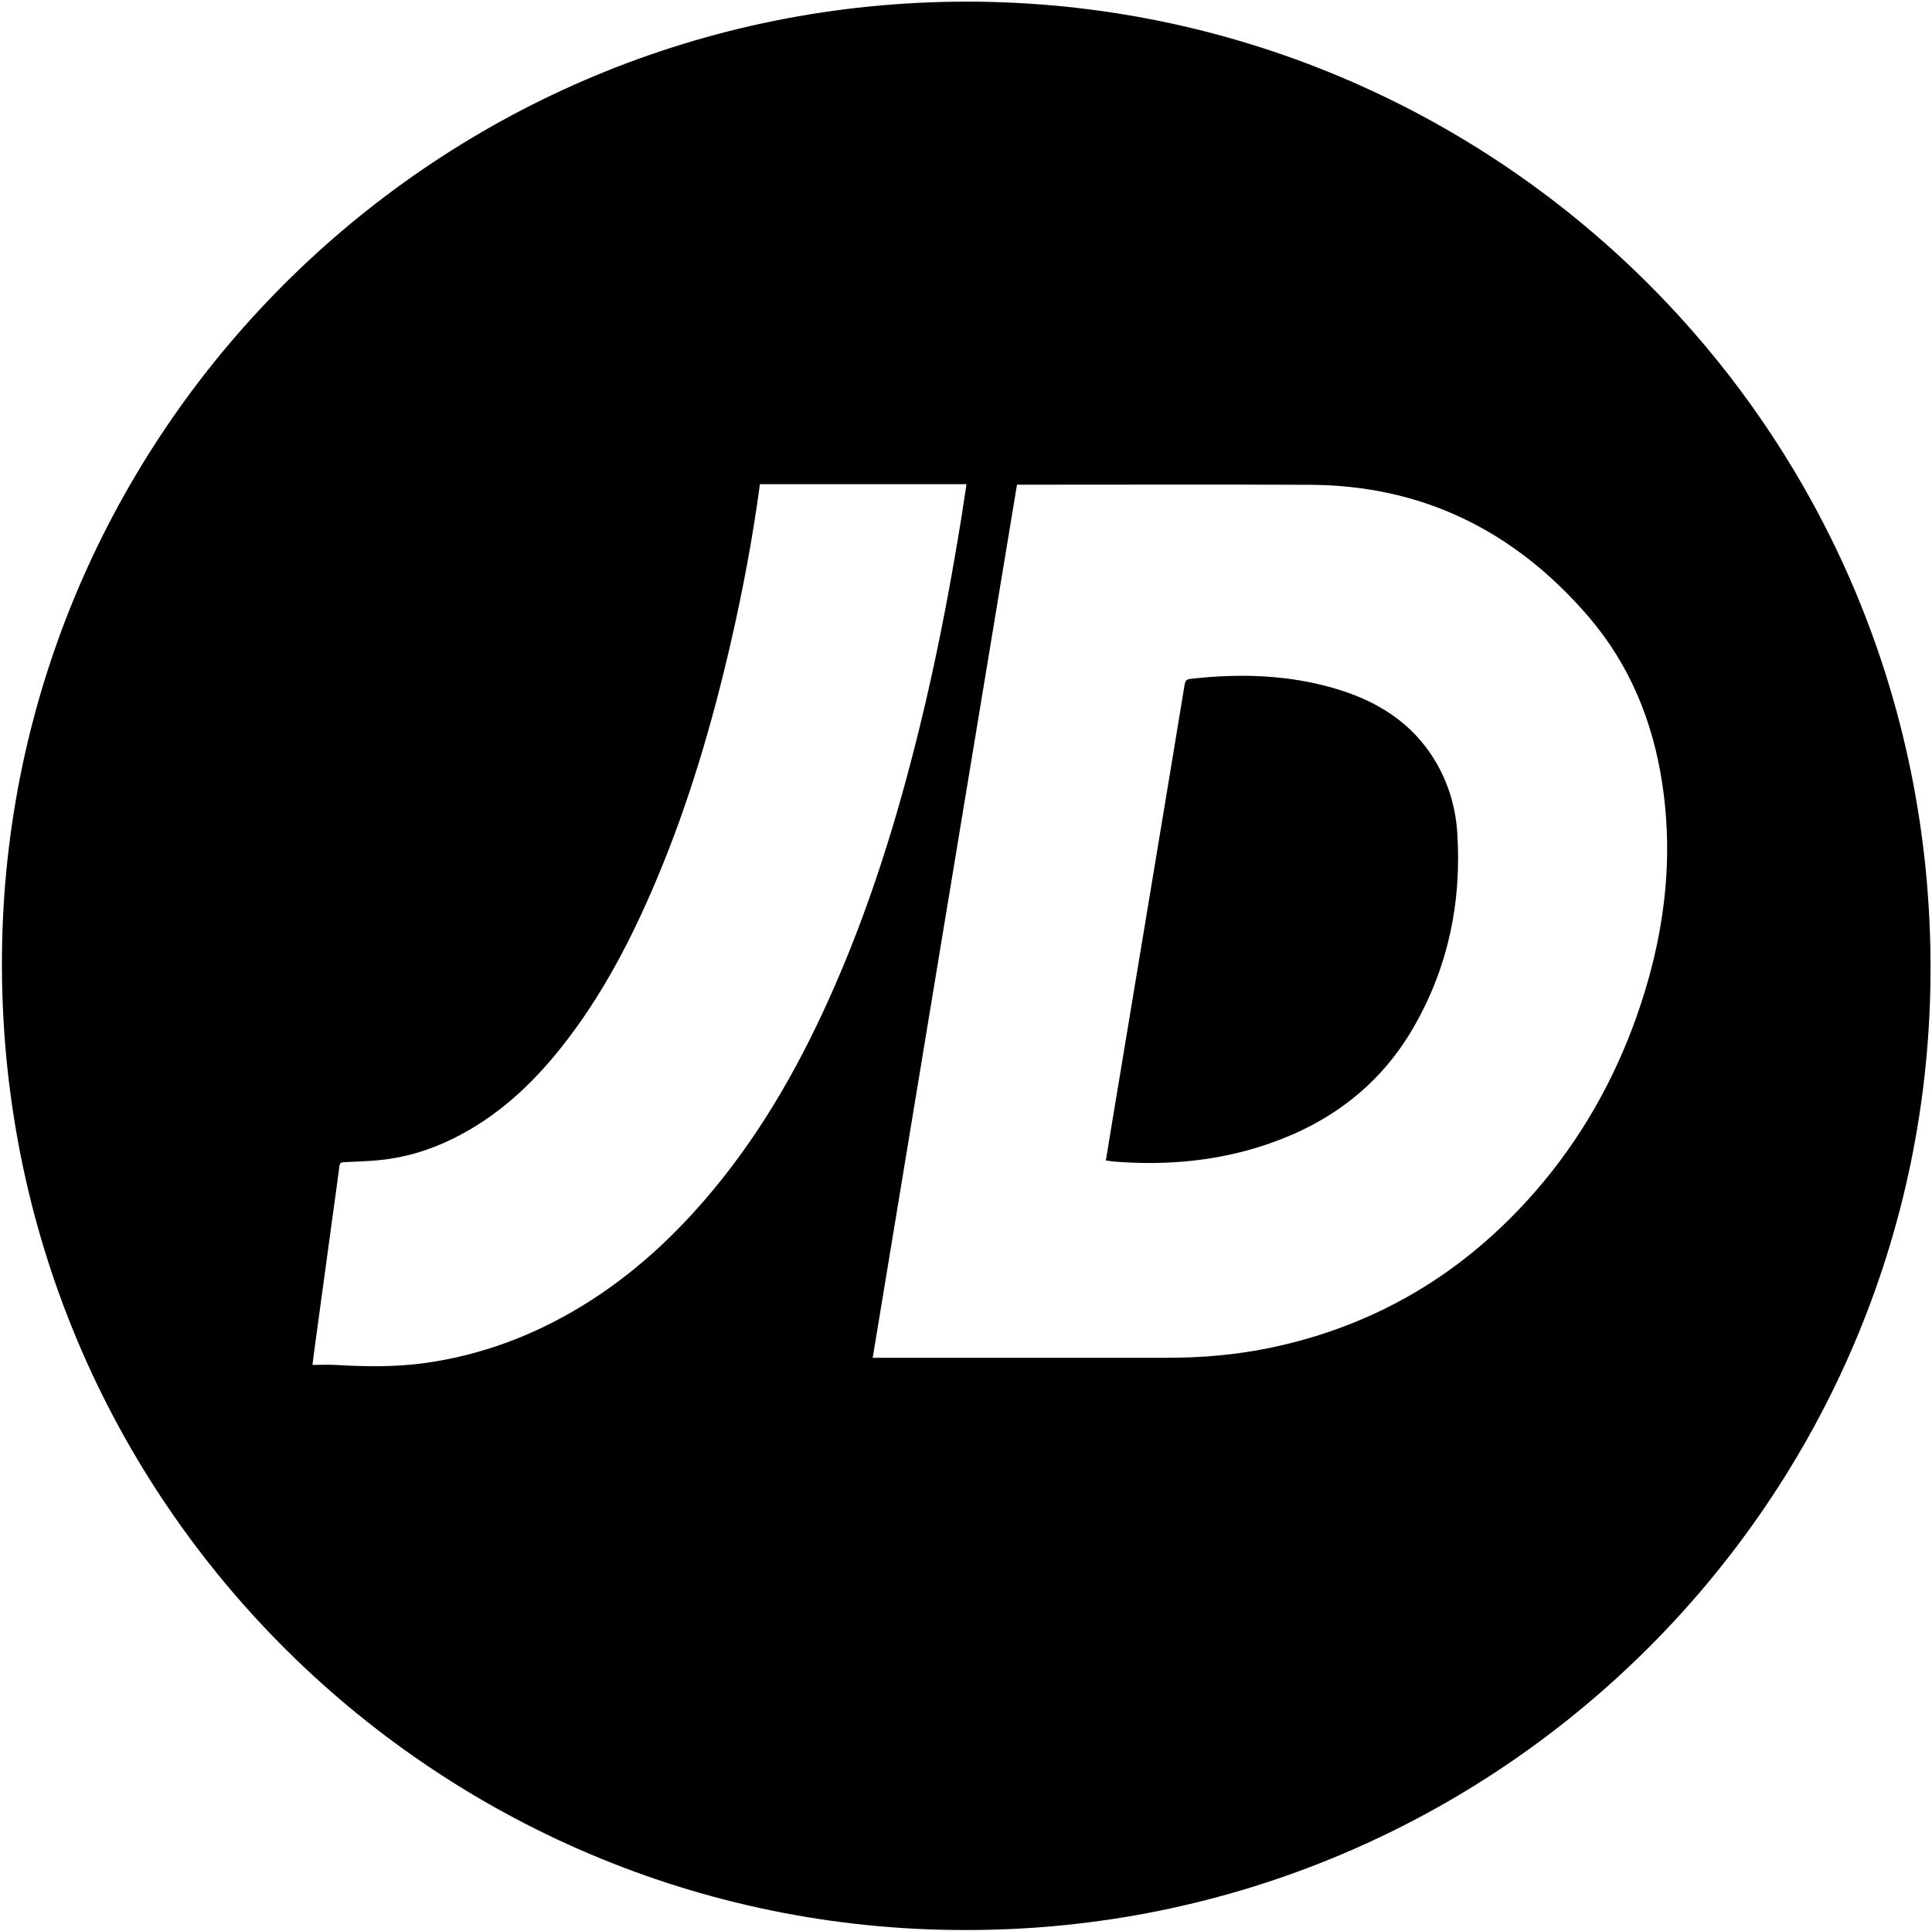
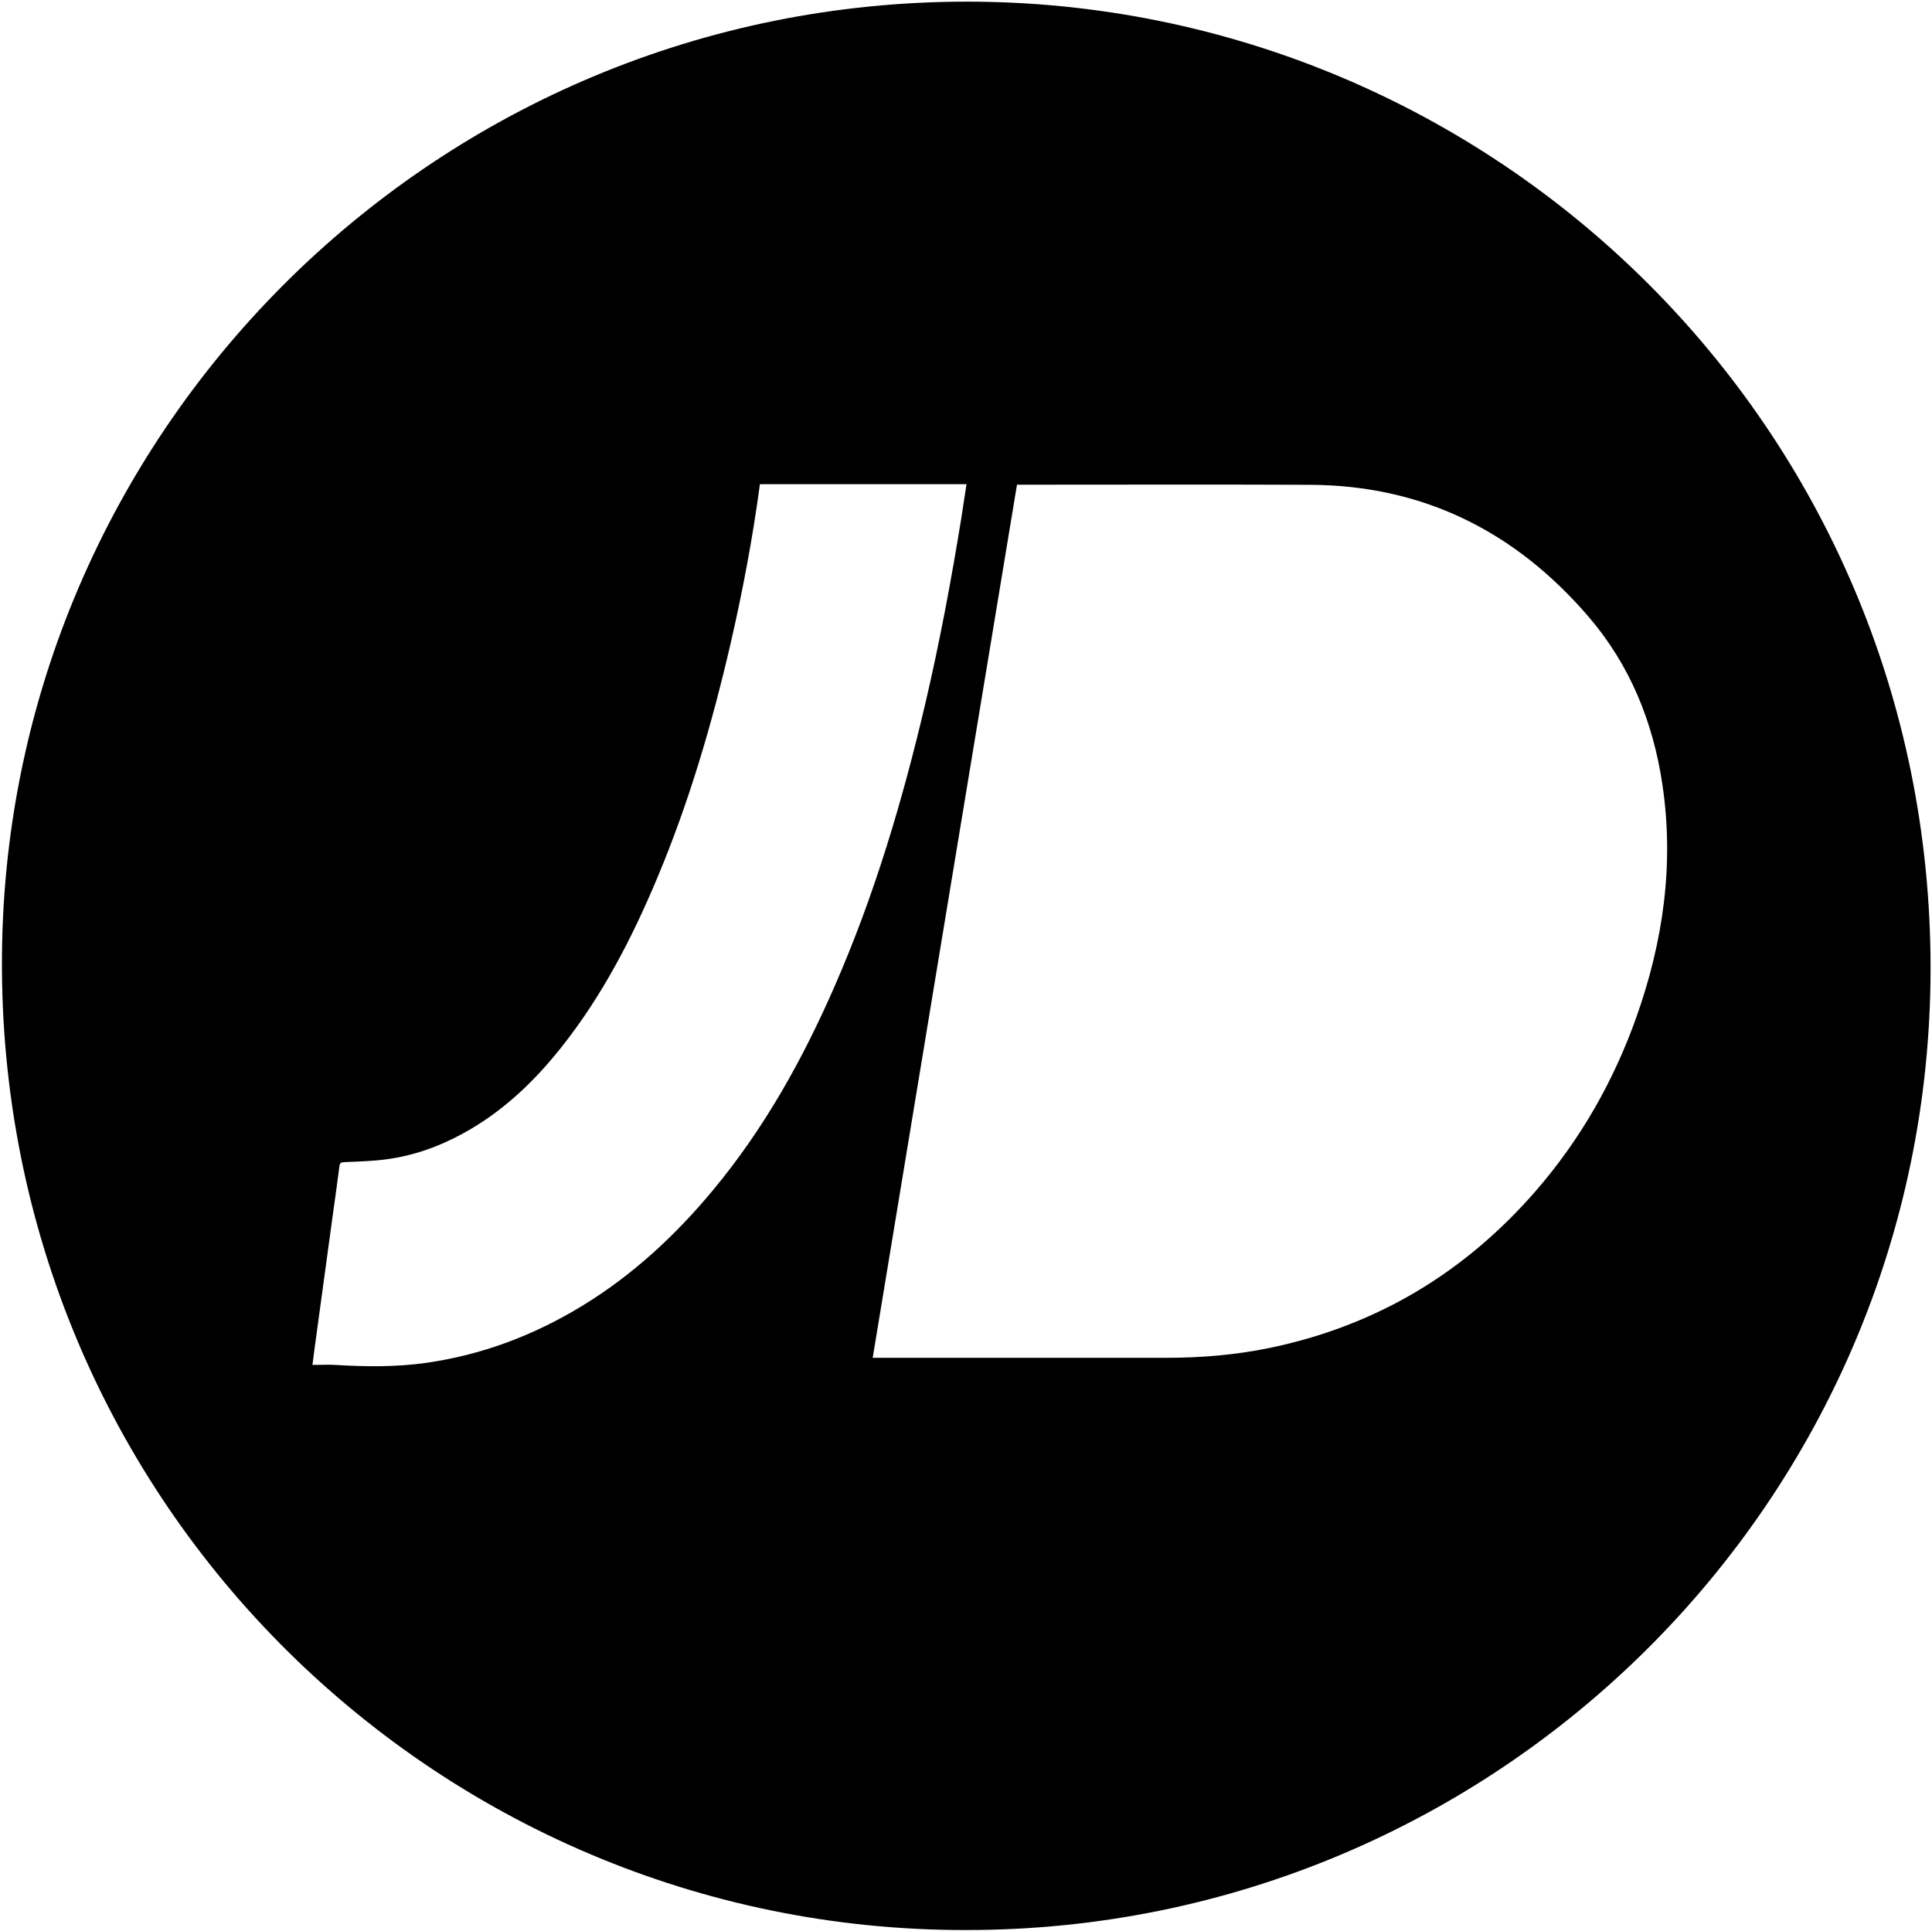
<svg xmlns="http://www.w3.org/2000/svg" version="1.1" id="Laag_1" x="0px" y="0px" viewBox="0 0 1876 1875" style="enable-background:new 0 0 1876 1875;" xml:space="preserve">
  <g id="JFIWkO.tif">
    <g>
      <g>
        <path d="M937.8,1874.3C421.4,1875-9.4,1451.9,2.1,915C12.9,412,426.2,1.5,939.2,1.6c510.6,0.2,935.7,412.2,935.4,938.9     C1874.4,1457.5,1453.2,1874.8,937.8,1874.3z M847.4,1318.6c2.3,0,4.1,0,5.9,0c93.3,0,186.6,0,279.8,0c33.6,0,66.9-2.8,99.8-9.6     c103.8-21.5,189.8-73.3,259-153.2c42.9-49.6,74.9-105.8,96.9-167.6c26.1-73.4,37-148.7,25.4-226.4c-9.1-61-31.6-116.4-72.2-163.5     c-71.2-82.6-160.6-127.1-270.4-127.5c-92.6-0.4-185.2-0.1-277.8-0.1c-2,0-3.9,0-6.3,0C940.7,753.4,894.1,1035.7,847.4,1318.6z      M303.4,1325.5c8.4,0,16-0.4,23.6,0.1c28.8,1.7,57.5,2,86.2-2c54.7-7.7,105.2-26.8,152.2-55.5c49-29.9,90.5-68.4,127-112.4     c49.8-59.9,87.2-127.2,118.2-198.3c38.7-88.5,66-180.7,88-274.6c13.8-59.1,25-118.8,34.7-178.7c1.8-11.3,3.4-22.6,5.2-33.9     c-67.2,0-133.9,0-200.6,0c-7,52.2-16.7,103.5-28.4,154.4c-17.9,77.6-40.2,153.8-71,227.3c-24.6,58.8-53.7,115.2-93.6,165.4     c-28.9,36.4-62.4,67.4-104.5,88.2c-23.3,11.6-47.9,19-73.9,21.3c-10.8,1-21.6,1.3-32.4,1.8c-2.7,0.1-4.1,0.7-4.5,3.8     c-2.1,16.7-4.5,33.3-6.8,50c-5.2,38.1-10.4,76.2-15.6,114.3C305.9,1305.9,304.7,1315.2,303.4,1325.5z" />
-         <path d="M1073.8,1127c2.4-14.7,4.7-29,7.1-43.2c8.2-49.2,16.3-98.4,24.5-147.7c8.9-53.7,17.8-107.3,26.7-161     c6.1-36.8,12.2-73.5,18.2-110.3c0.6-3.5,1.5-5,5.4-5.5c47.8-5.5,95.1-4.2,141.5,9.6c39.9,11.9,73.8,32.7,96,69.4     c13,21.5,20.1,45.1,21.8,69.9c4.5,67.9-8.9,132.2-43.4,191.2c-31.9,54.4-79.2,90.2-138.4,110.9c-48.4,16.9-98.2,21.7-149.1,17.9     C1080.9,1128,1077.8,1127.5,1073.8,1127z" />
      </g>
    </g>
  </g>
</svg>